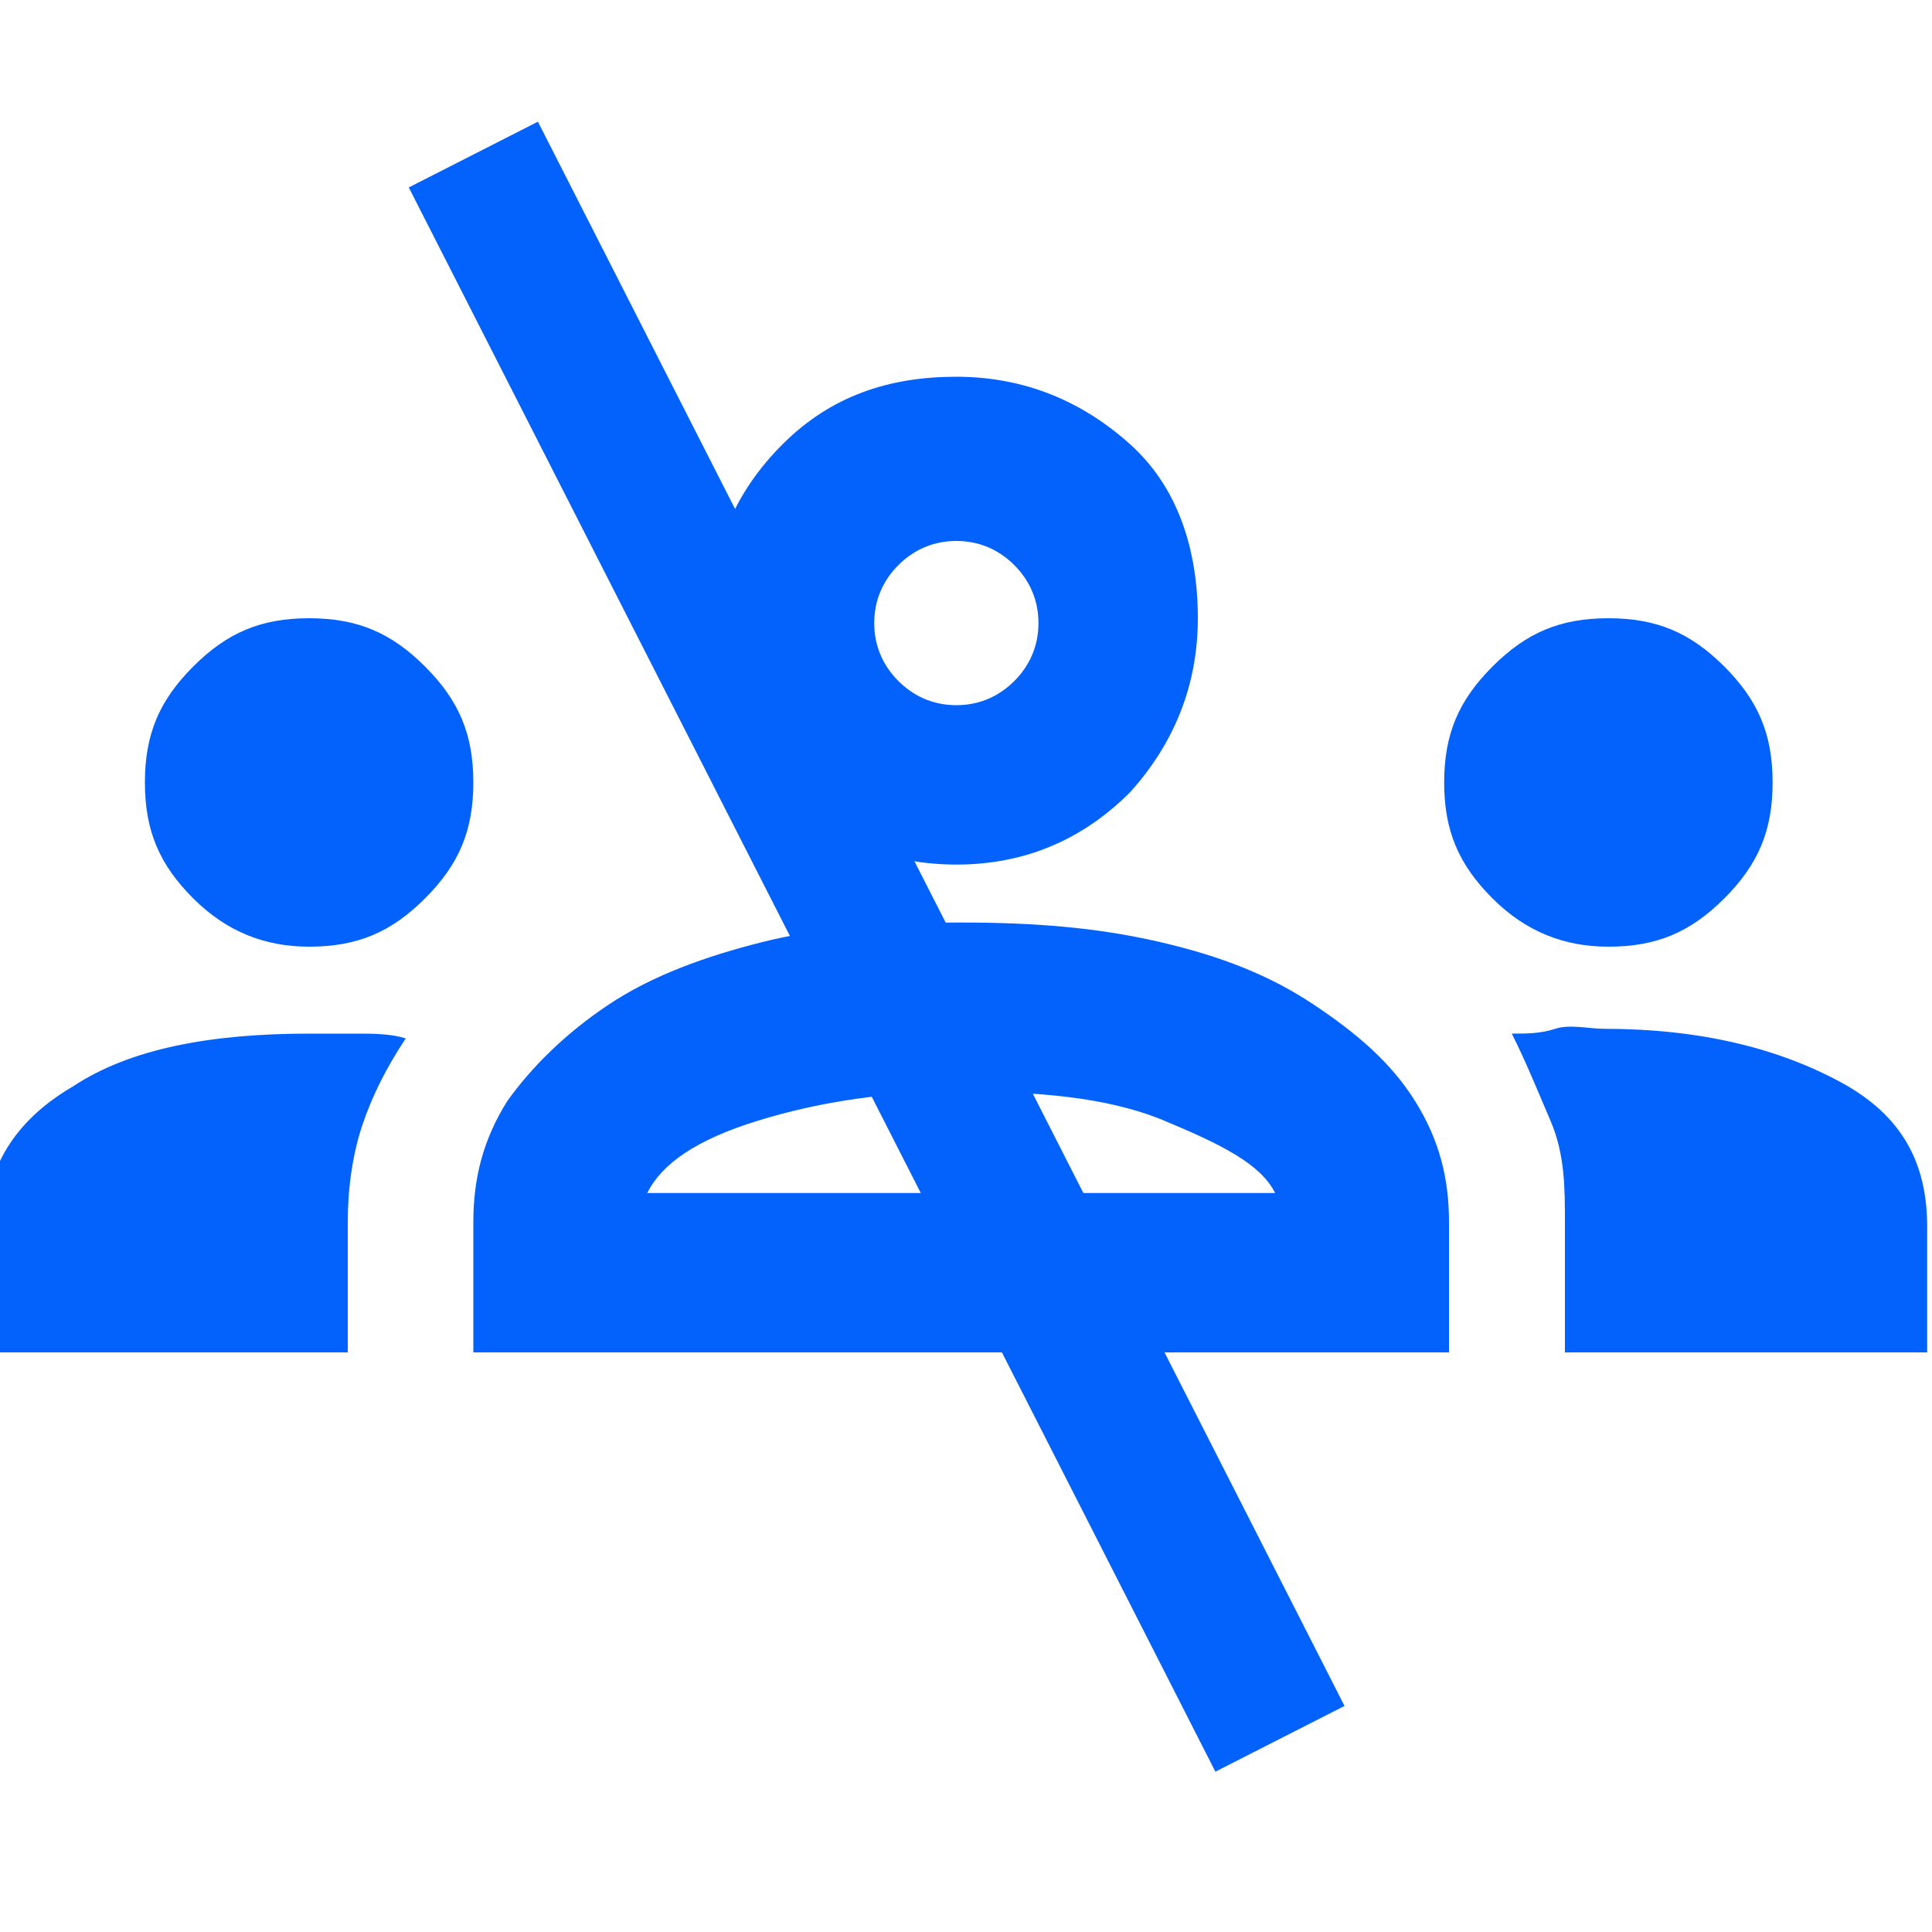
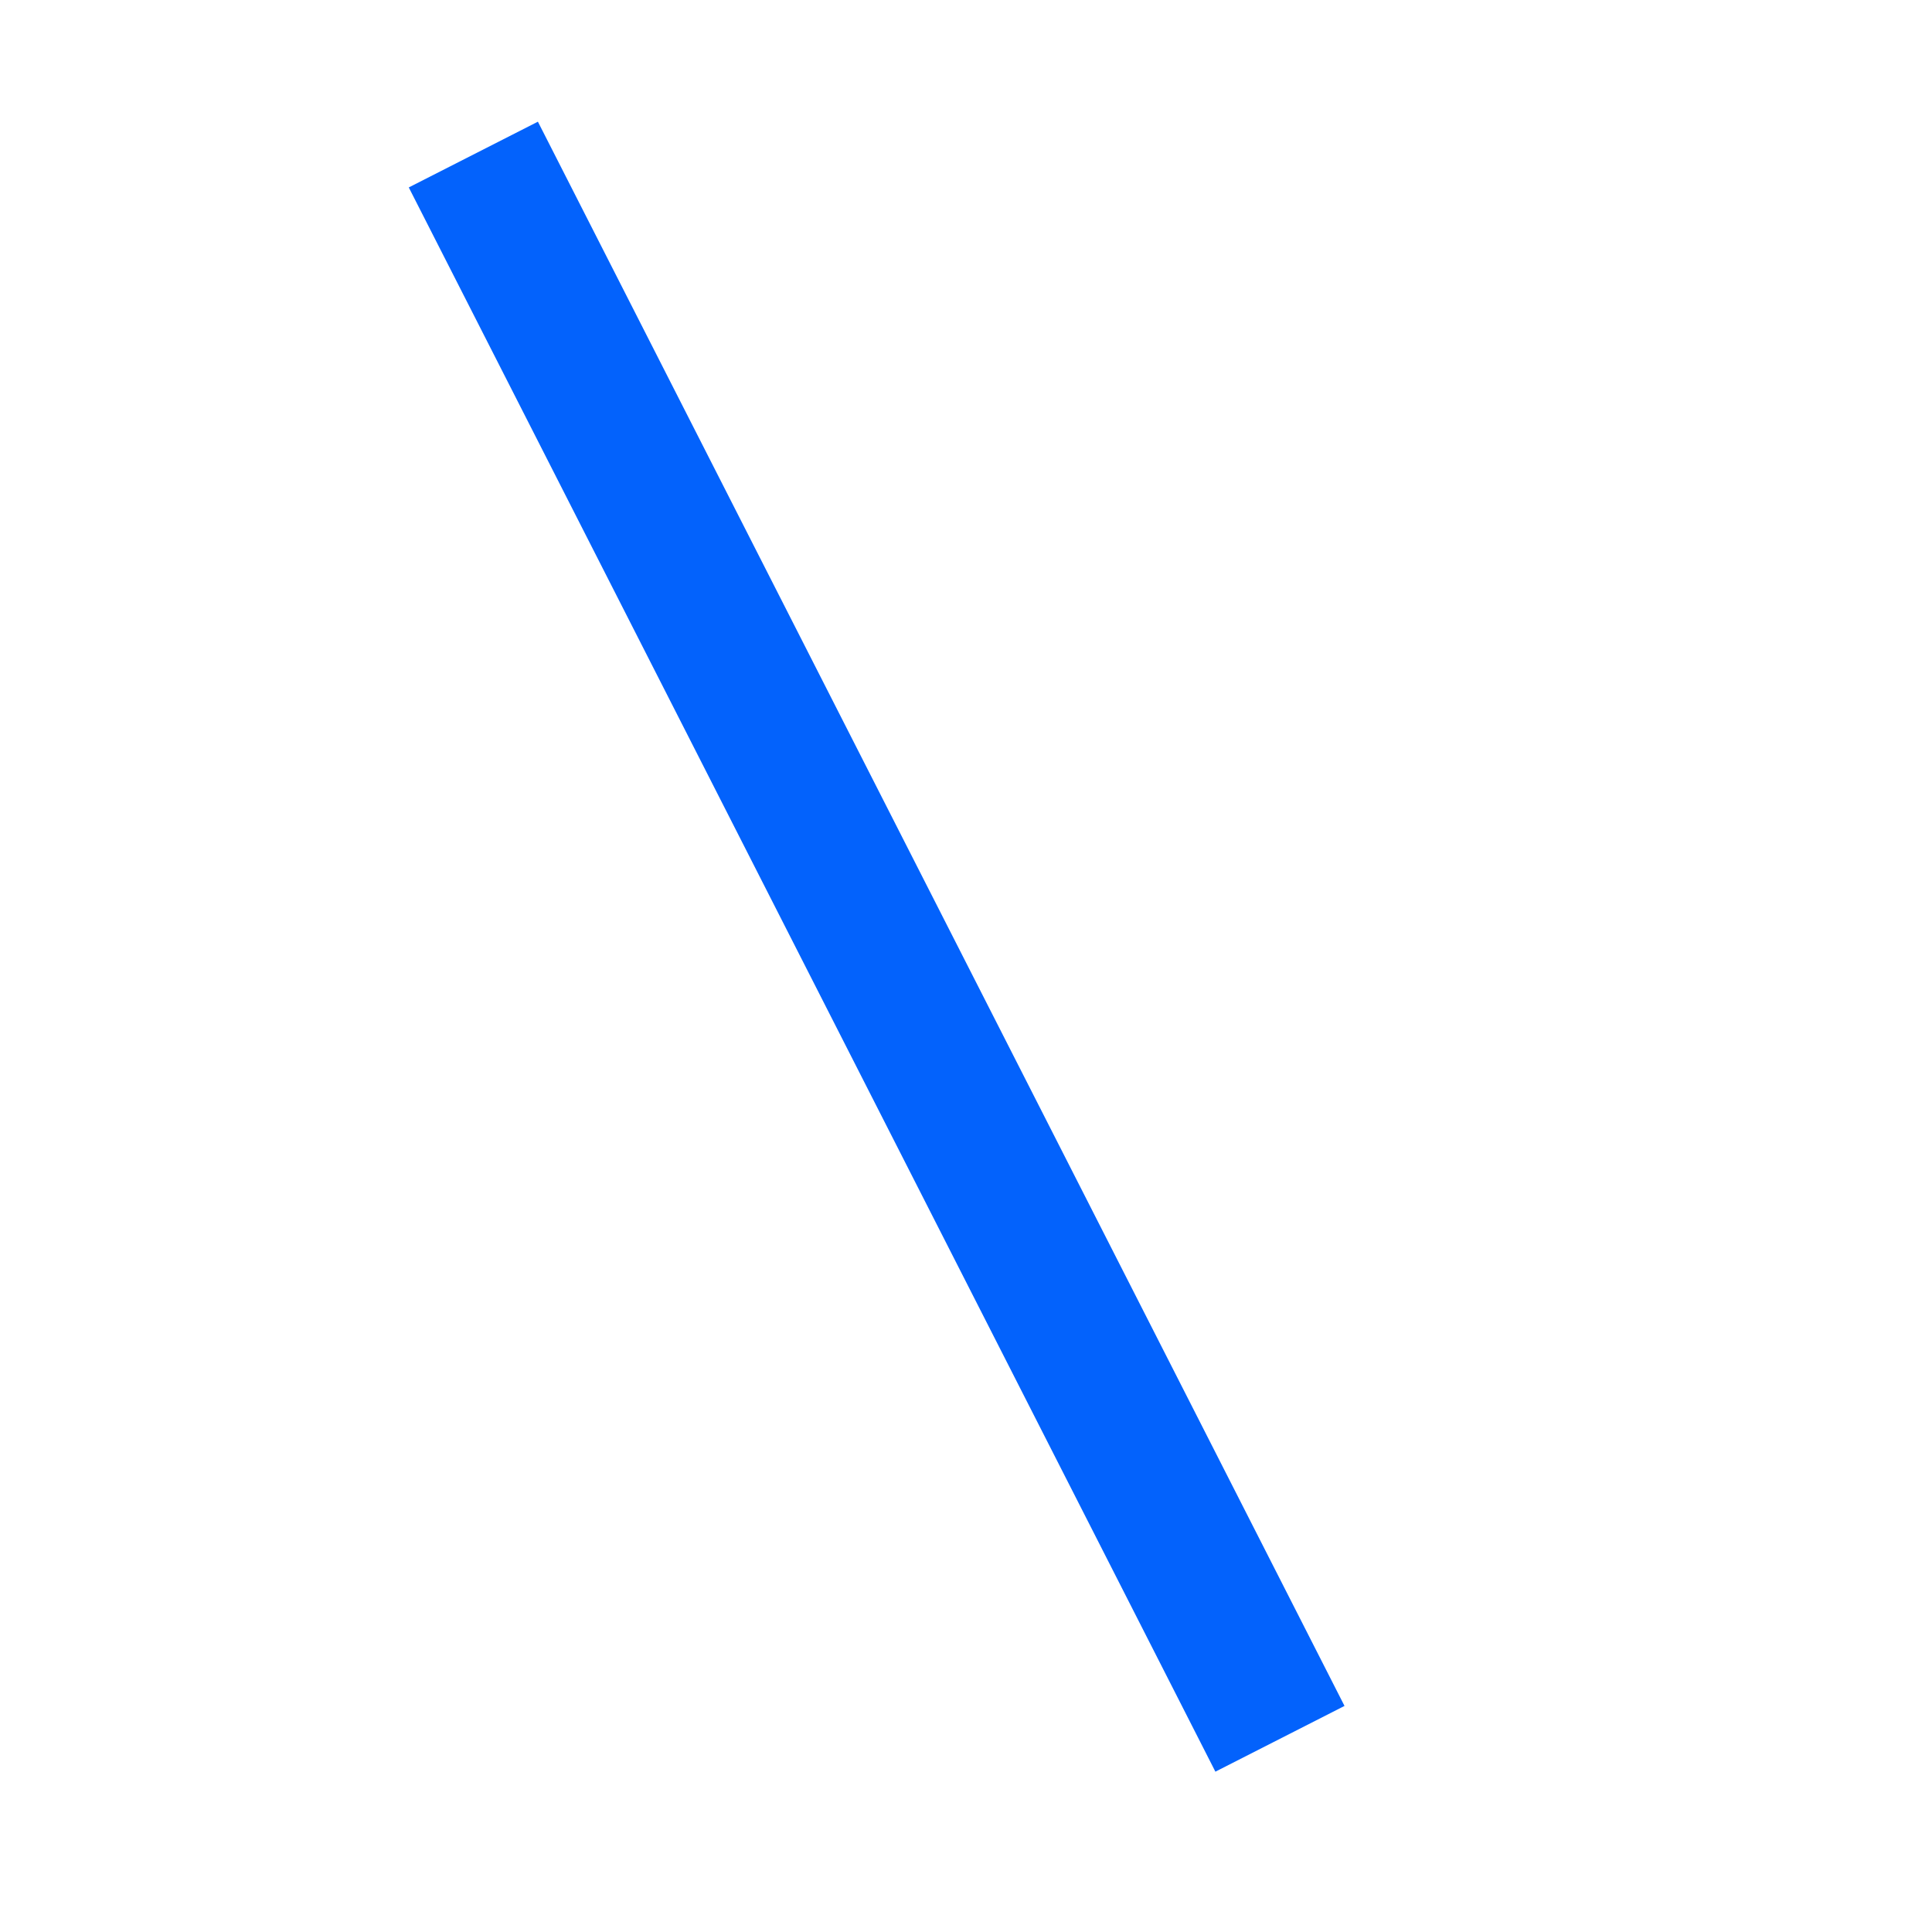
<svg xmlns="http://www.w3.org/2000/svg" id="Layer_1" width="40" height="40" version="1.1" viewBox="0 0 40 40">
  <defs>
    <style>
      .st0 {
        fill: none;
        stroke: #0362fc;
        stroke-miterlimit: 10;
        stroke-width: 3px;
      }

      .st1 {
        fill: #0362fc;
      }
    </style>
  </defs>
-   <path class="st1" d="M-.3,28v-2.6c0-1.2.6-2.2,1.8-2.9,1.2-.8,2.9-1.1,4.9-1.1s.7,0,1,0,.7,0,1,.1c-.4.6-.7,1.2-.9,1.8s-.3,1.3-.3,2v2.7H-.3ZM9.8,28v-2.7c0-.9.2-1.7.7-2.5.5-.7,1.2-1.4,2.1-2s2-1,3.2-1.3,2.6-.4,4.1-.4,2.8.1,4.1.4,2.3.7,3.2,1.3,1.6,1.2,2.1,2,.7,1.6.7,2.5v2.7H9.8ZM32.4,28v-2.7c0-.7,0-1.4-.3-2.1s-.5-1.2-.8-1.8c.3,0,.6,0,.9-.1s.7,0,1,0c2,0,3.6.4,4.9,1.1s1.8,1.7,1.8,3v2.6h-7.6ZM13.3,24.7h13.1c-.3-.6-1.1-1-2.3-1.5s-2.7-.6-4.2-.6-2.9.2-4.2.6-2,.9-2.3,1.5ZM6.4,19.6c-.9,0-1.7-.3-2.4-1s-1-1.4-1-2.4.3-1.7,1-2.4,1.4-1,2.4-1,1.7.3,2.4,1,1,1.4,1,2.4-.3,1.7-1,2.4-1.4,1-2.4,1ZM33.3,19.6c-.9,0-1.7-.3-2.4-1s-1-1.4-1-2.4.3-1.7,1-2.4,1.4-1,2.4-1,1.7.3,2.4,1,1,1.4,1,2.4-.3,1.7-1,2.4-1.4,1-2.4,1ZM19.8,17.9c-1.4,0-2.6-.5-3.6-1.5-1-1-1.5-2.2-1.5-3.6s.5-2.6,1.5-3.6,2.2-1.4,3.6-1.4,2.6.5,3.6,1.4,1.4,2.2,1.4,3.6-.5,2.6-1.4,3.6c-1,1-2.2,1.5-3.6,1.5ZM19.8,14.6c.5,0,.9-.2,1.2-.5.3-.3.5-.7.5-1.2s-.2-.9-.5-1.2c-.3-.3-.7-.5-1.2-.5s-.9.2-1.2.5-.5.7-.5,1.2.2.9.5,1.2.7.5,1.2.5Z" />
  <line class="st0" x1="9.8" y1="3.2" x2="26.5" y2="36" />
</svg>